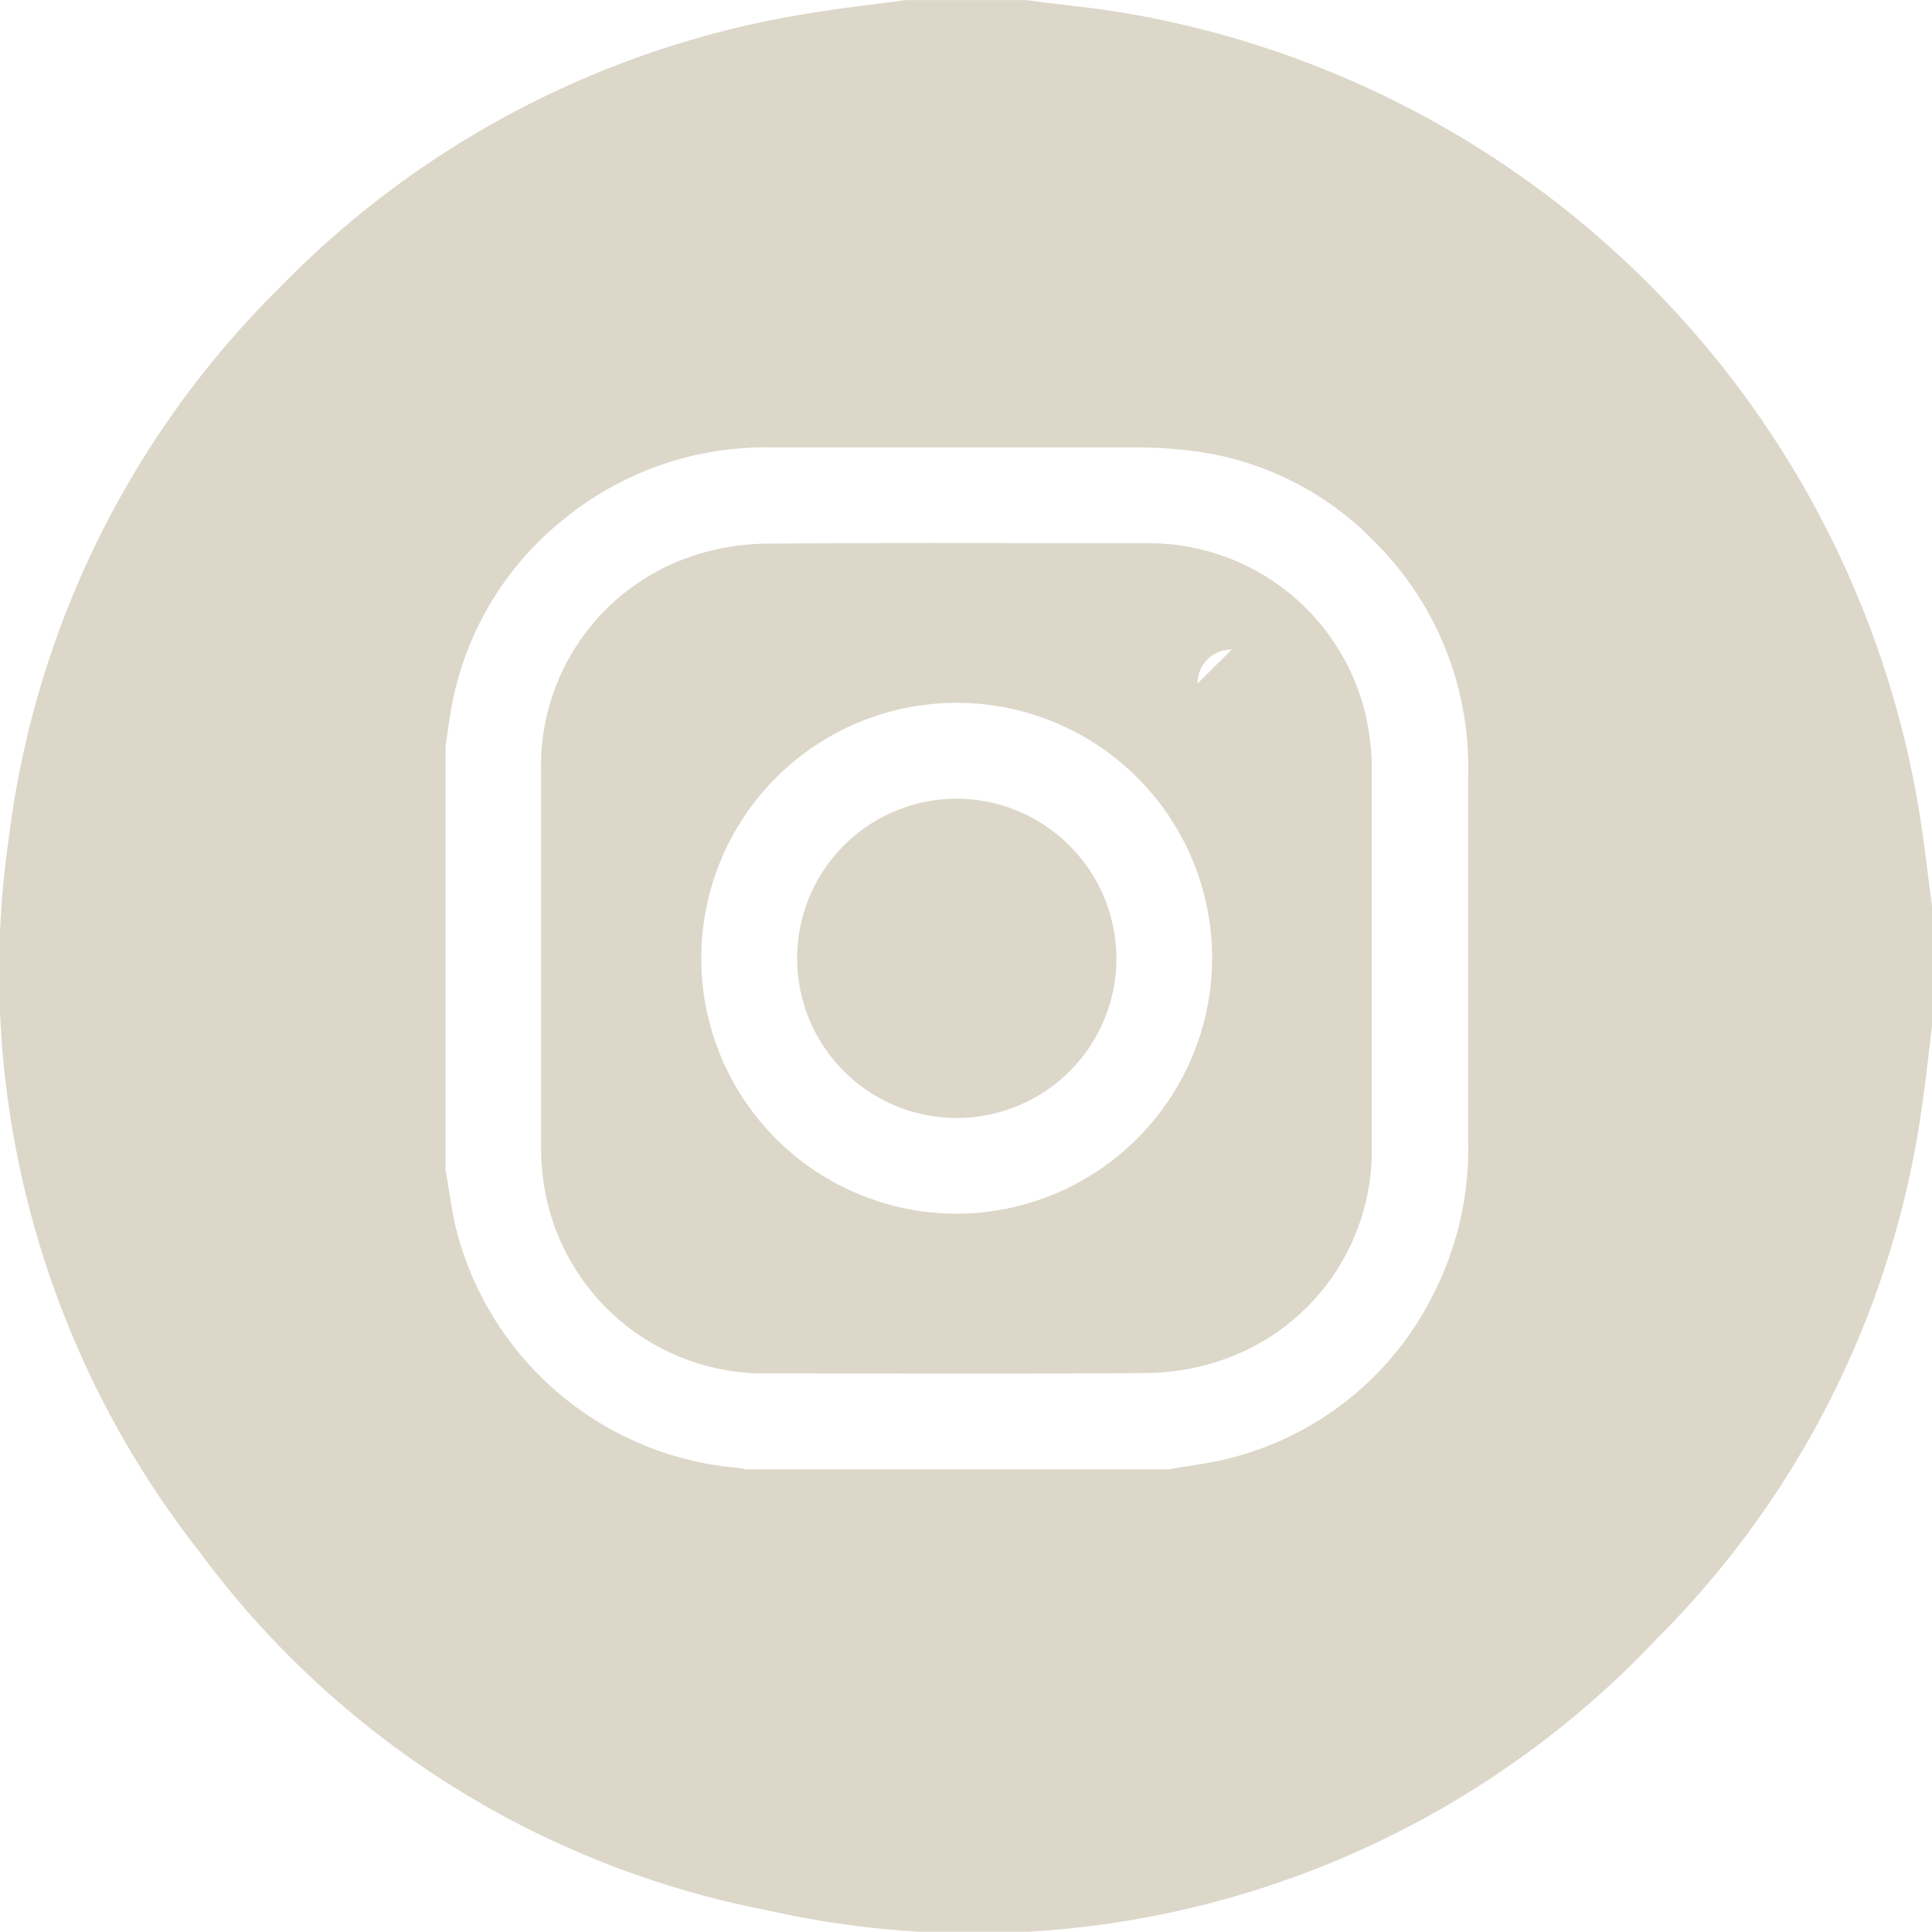
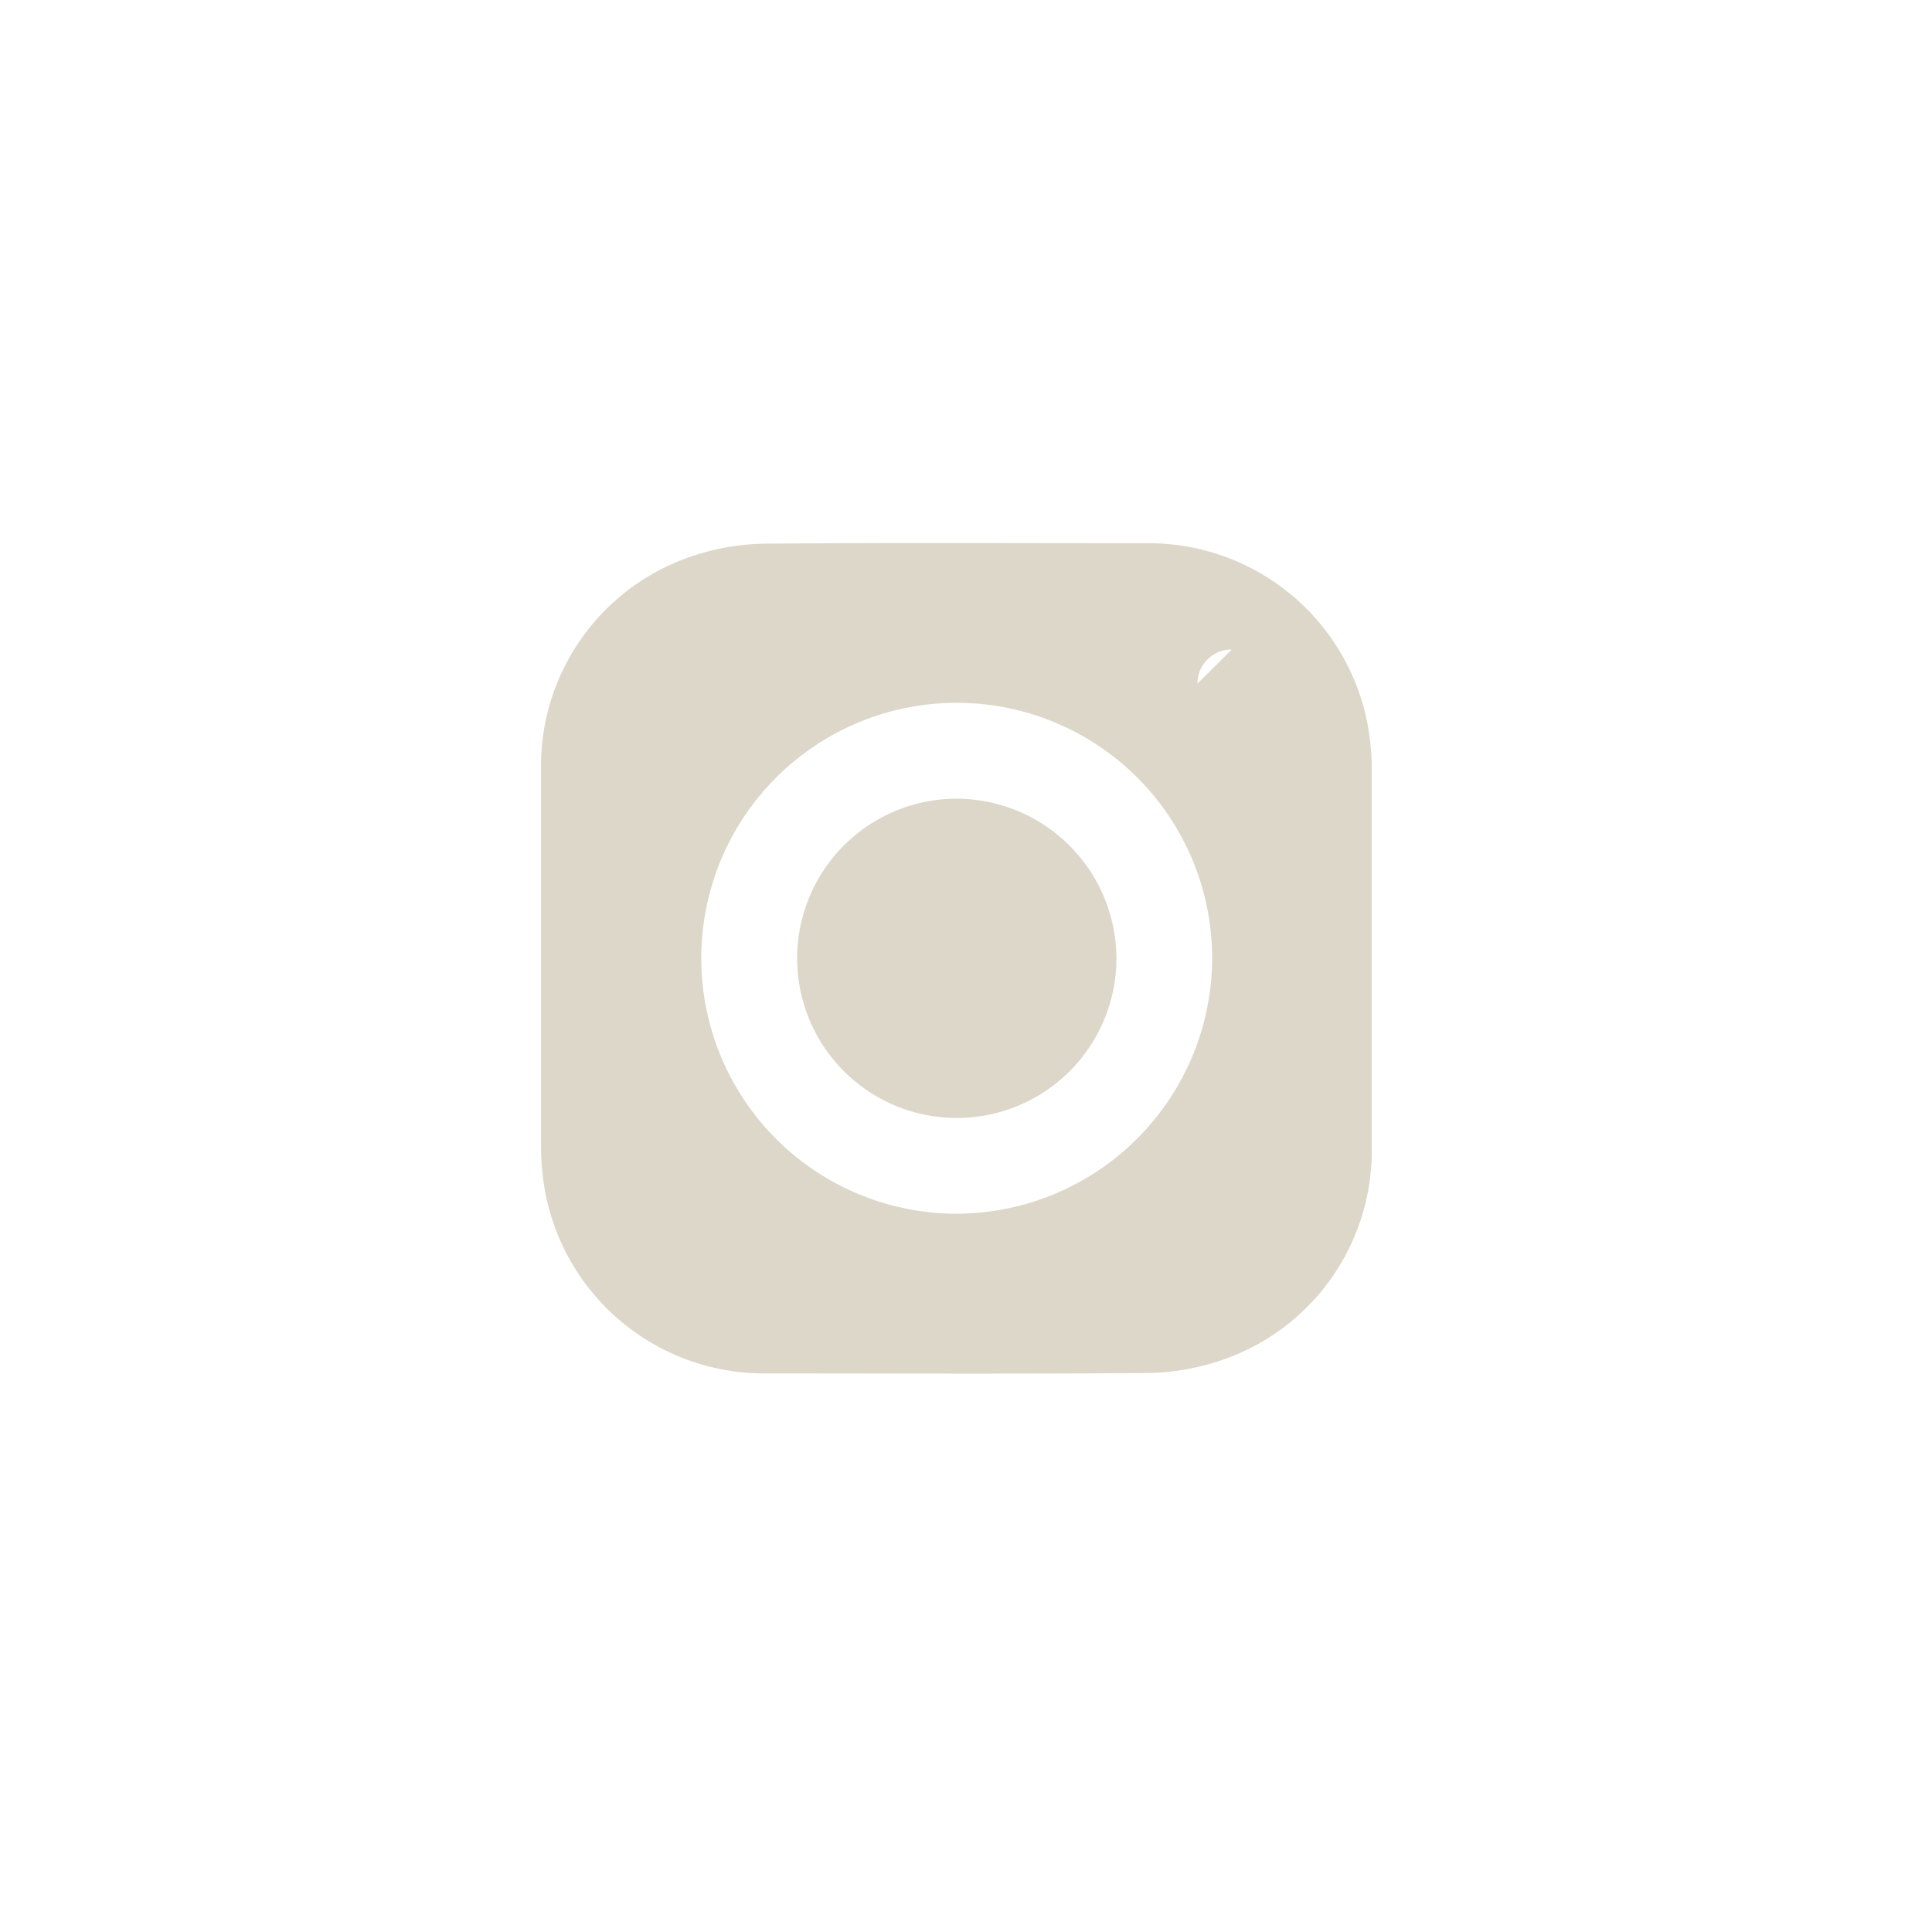
<svg xmlns="http://www.w3.org/2000/svg" id="Компонент_59_1" data-name="Компонент 59 – 1" width="23.817" height="23.814" viewBox="0 0 23.817 23.814">
  <defs>
    <clipPath id="clip-path">
      <rect id="Прямоугольник_234" data-name="Прямоугольник 234" width="23.817" height="23.815" fill="#dcd7c9" />
    </clipPath>
  </defs>
  <g id="Сгруппировать_226" data-name="Сгруппировать 226" clip-path="url(#clip-path)">
    <path id="Контур_424" data-name="Контур 424" d="M160.079,158.442a1.968,1.968,0,1,0,1.966,1.965,1.975,1.975,0,0,0-1.966-1.965" transform="translate(-148.282 -148.596)" fill="#dcd7c9" />
    <path id="Контур_425" data-name="Контур 425" d="M117.563,109.894a2.747,2.747,0,0,0-2.725-2.189c-1.555,0-3.109-.008-4.664.005a2.926,2.926,0,0,0-.892.142,2.727,2.727,0,0,0-1.9,2.663q0,1.15,0,2.3c0,.767,0,1.534,0,2.3a3.091,3.091,0,0,0,.06.635,2.747,2.747,0,0,0,2.724,2.189c1.555,0,3.109.008,4.664-.005a2.927,2.927,0,0,0,.892-.142,2.726,2.726,0,0,0,1.9-2.663q0-2.307,0-4.614a2.946,2.946,0,0,0-.06-.623m-5.057,6.078a3.149,3.149,0,1,1,3.15-3.144,3.158,3.158,0,0,1-3.15,3.144m2.969-6.535a.419.419,0,0,1,.423-.42Z" transform="translate(-100.712 -101.008)" fill="#dcd7c9" />
-     <path id="Контур_426" data-name="Контур 426" d="M23.635,9.857a11.951,11.951,0,0,0-9.788-9.7c-.4-.067-.8-.1-1.193-.156H11.165c-.436.06-.874.107-1.307.183A11.662,11.662,0,0,0,3.429,3.565,11.531,11.531,0,0,0,.114,10.3,11.572,11.572,0,0,0,2.46,19.13a11.38,11.38,0,0,0,6.993,4.418A11.574,11.574,0,0,0,20.428,20.2a11.516,11.516,0,0,0,3.285-6.7c.04-.283.07-.567.105-.85V11.164c-.06-.436-.106-.874-.183-1.307M18.1,14.094a3.938,3.938,0,0,1-.429,1.861A3.854,3.854,0,0,1,15.2,17.966c-.259.072-.529.1-.794.148H9.186a.305.305,0,0,0-.059-.016,3.928,3.928,0,0,1-3.483-2.871c-.072-.262-.1-.536-.15-.8V9.206c.017-.117.031-.233.05-.35A3.853,3.853,0,0,1,6.952,6.4a3.924,3.924,0,0,1,2.573-.884c1.489,0,2.977,0,4.466,0a5.427,5.427,0,0,1,.772.051,3.779,3.779,0,0,1,2.2,1.128A3.914,3.914,0,0,1,18.1,9.543q0,2.276,0,4.551" transform="translate(-0.001)" fill="#dcd7c9" />
  </g>
</svg>